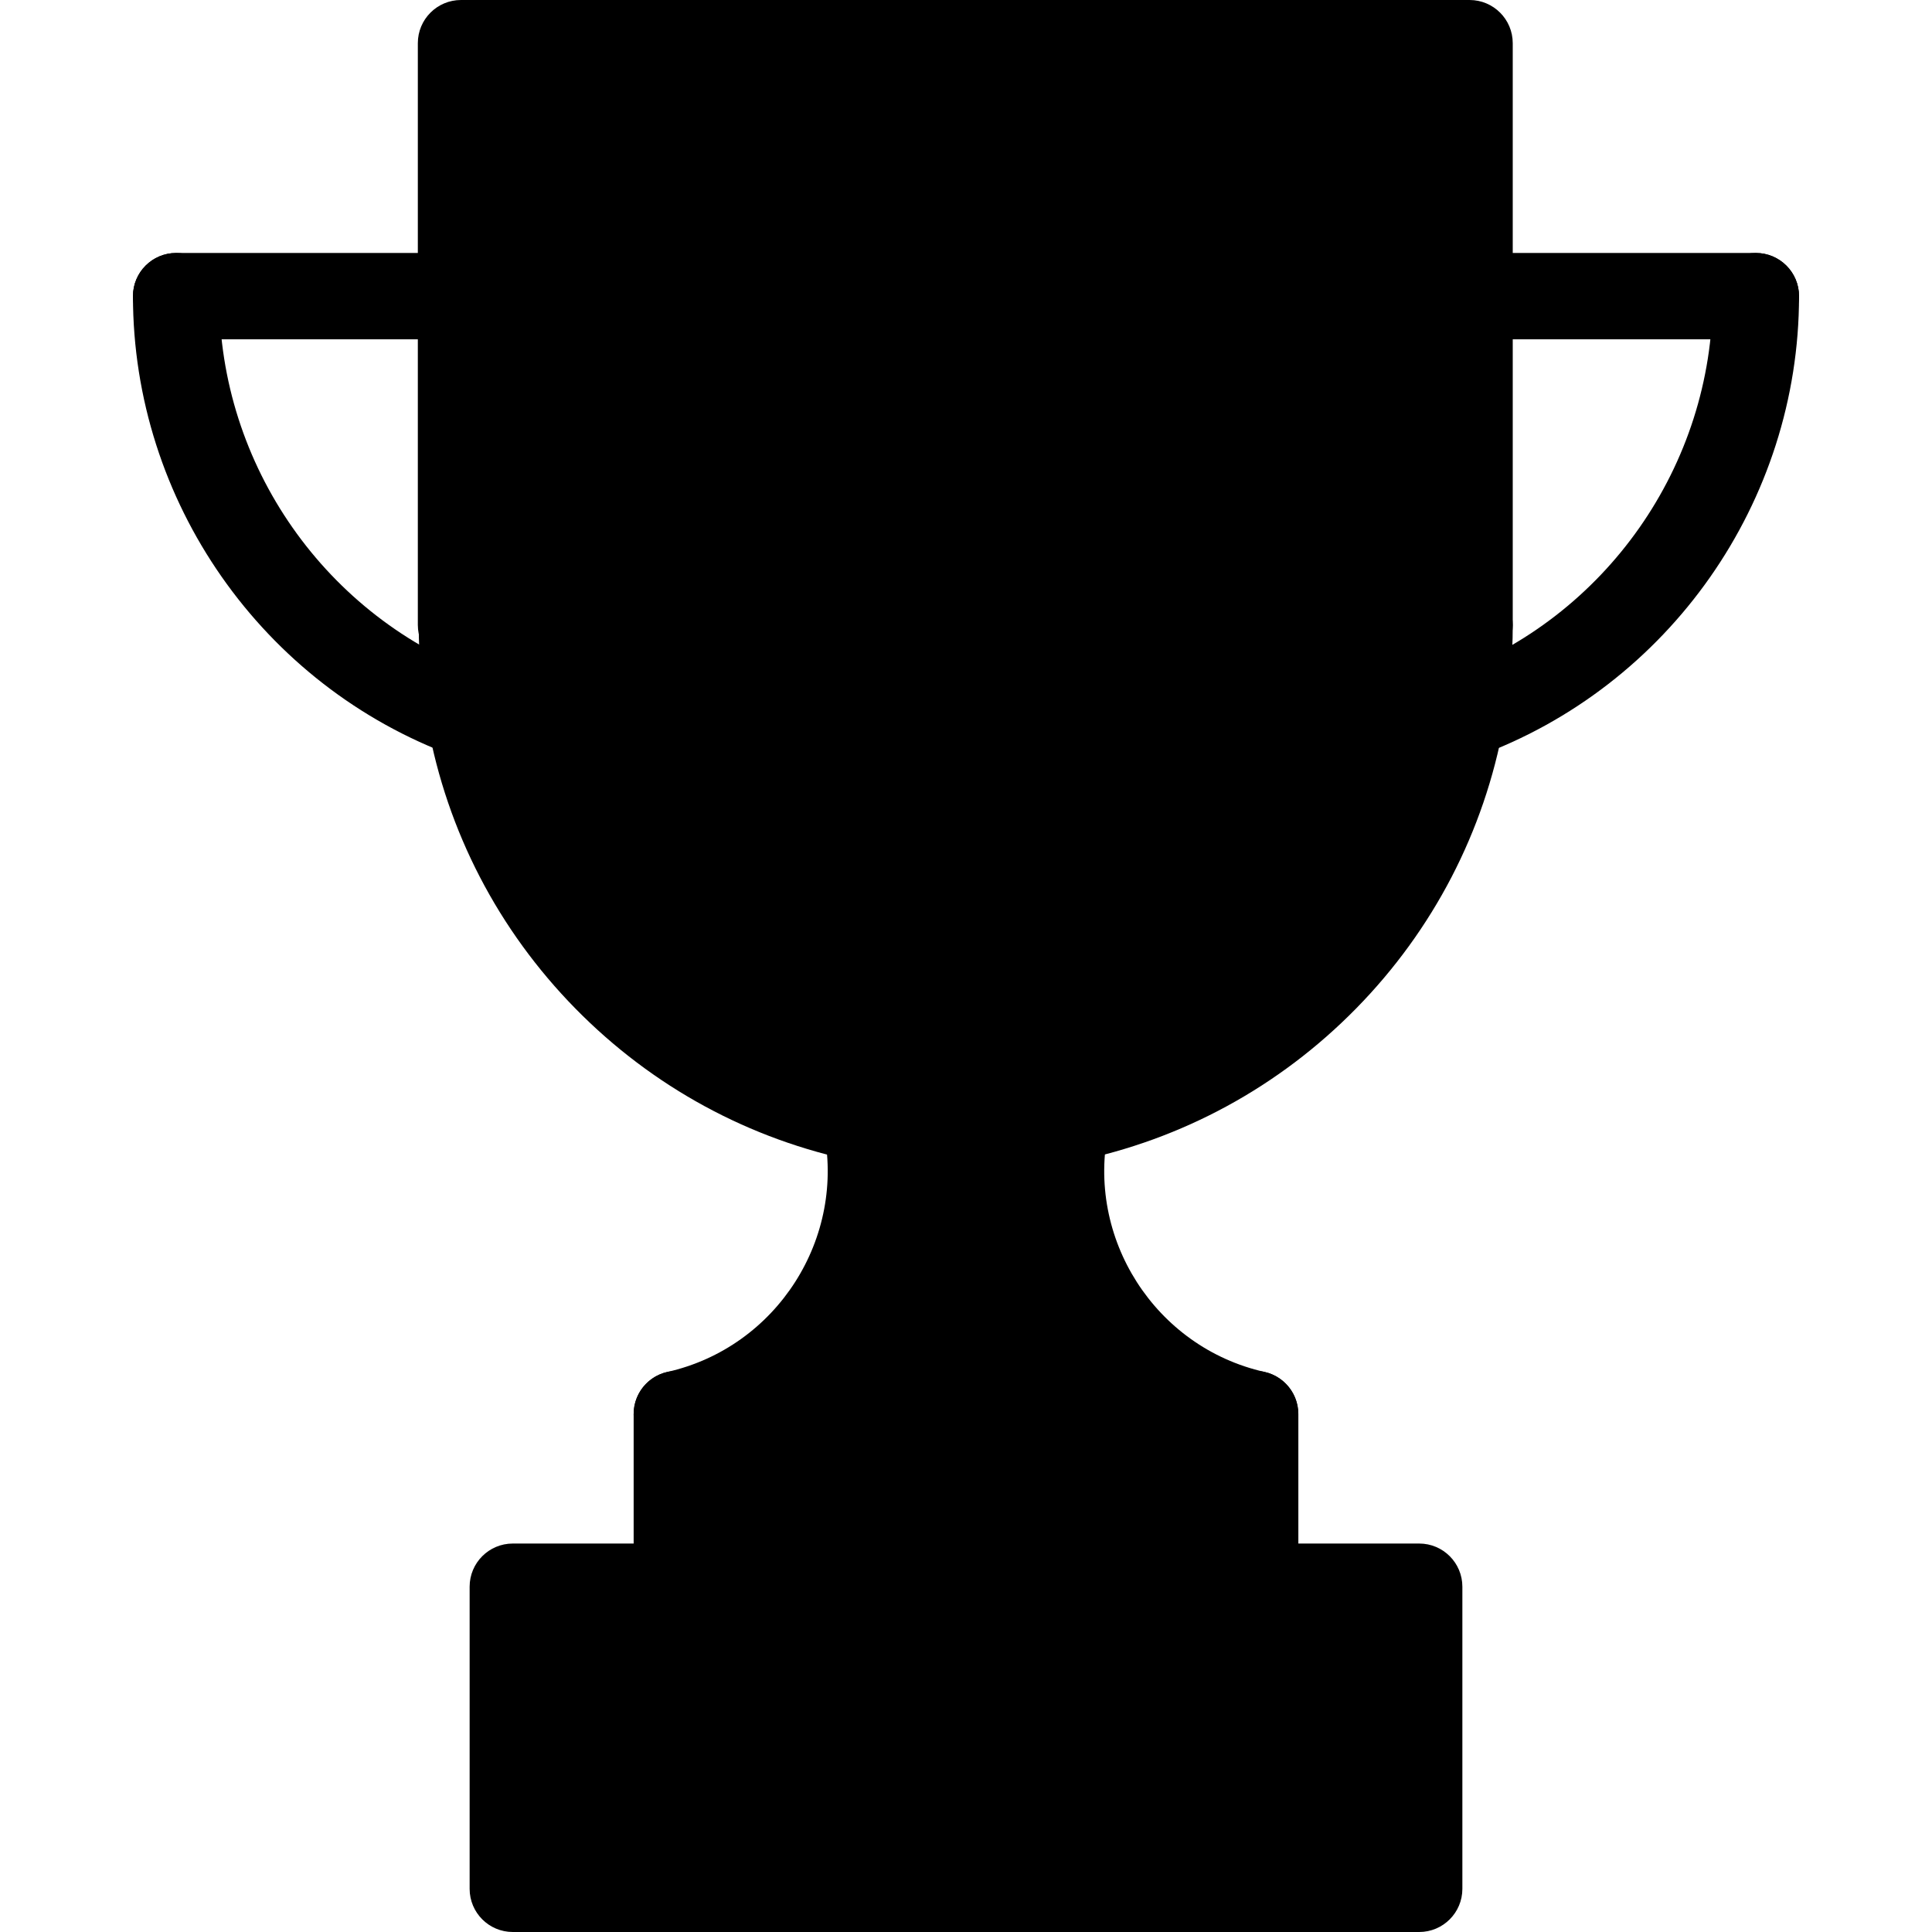
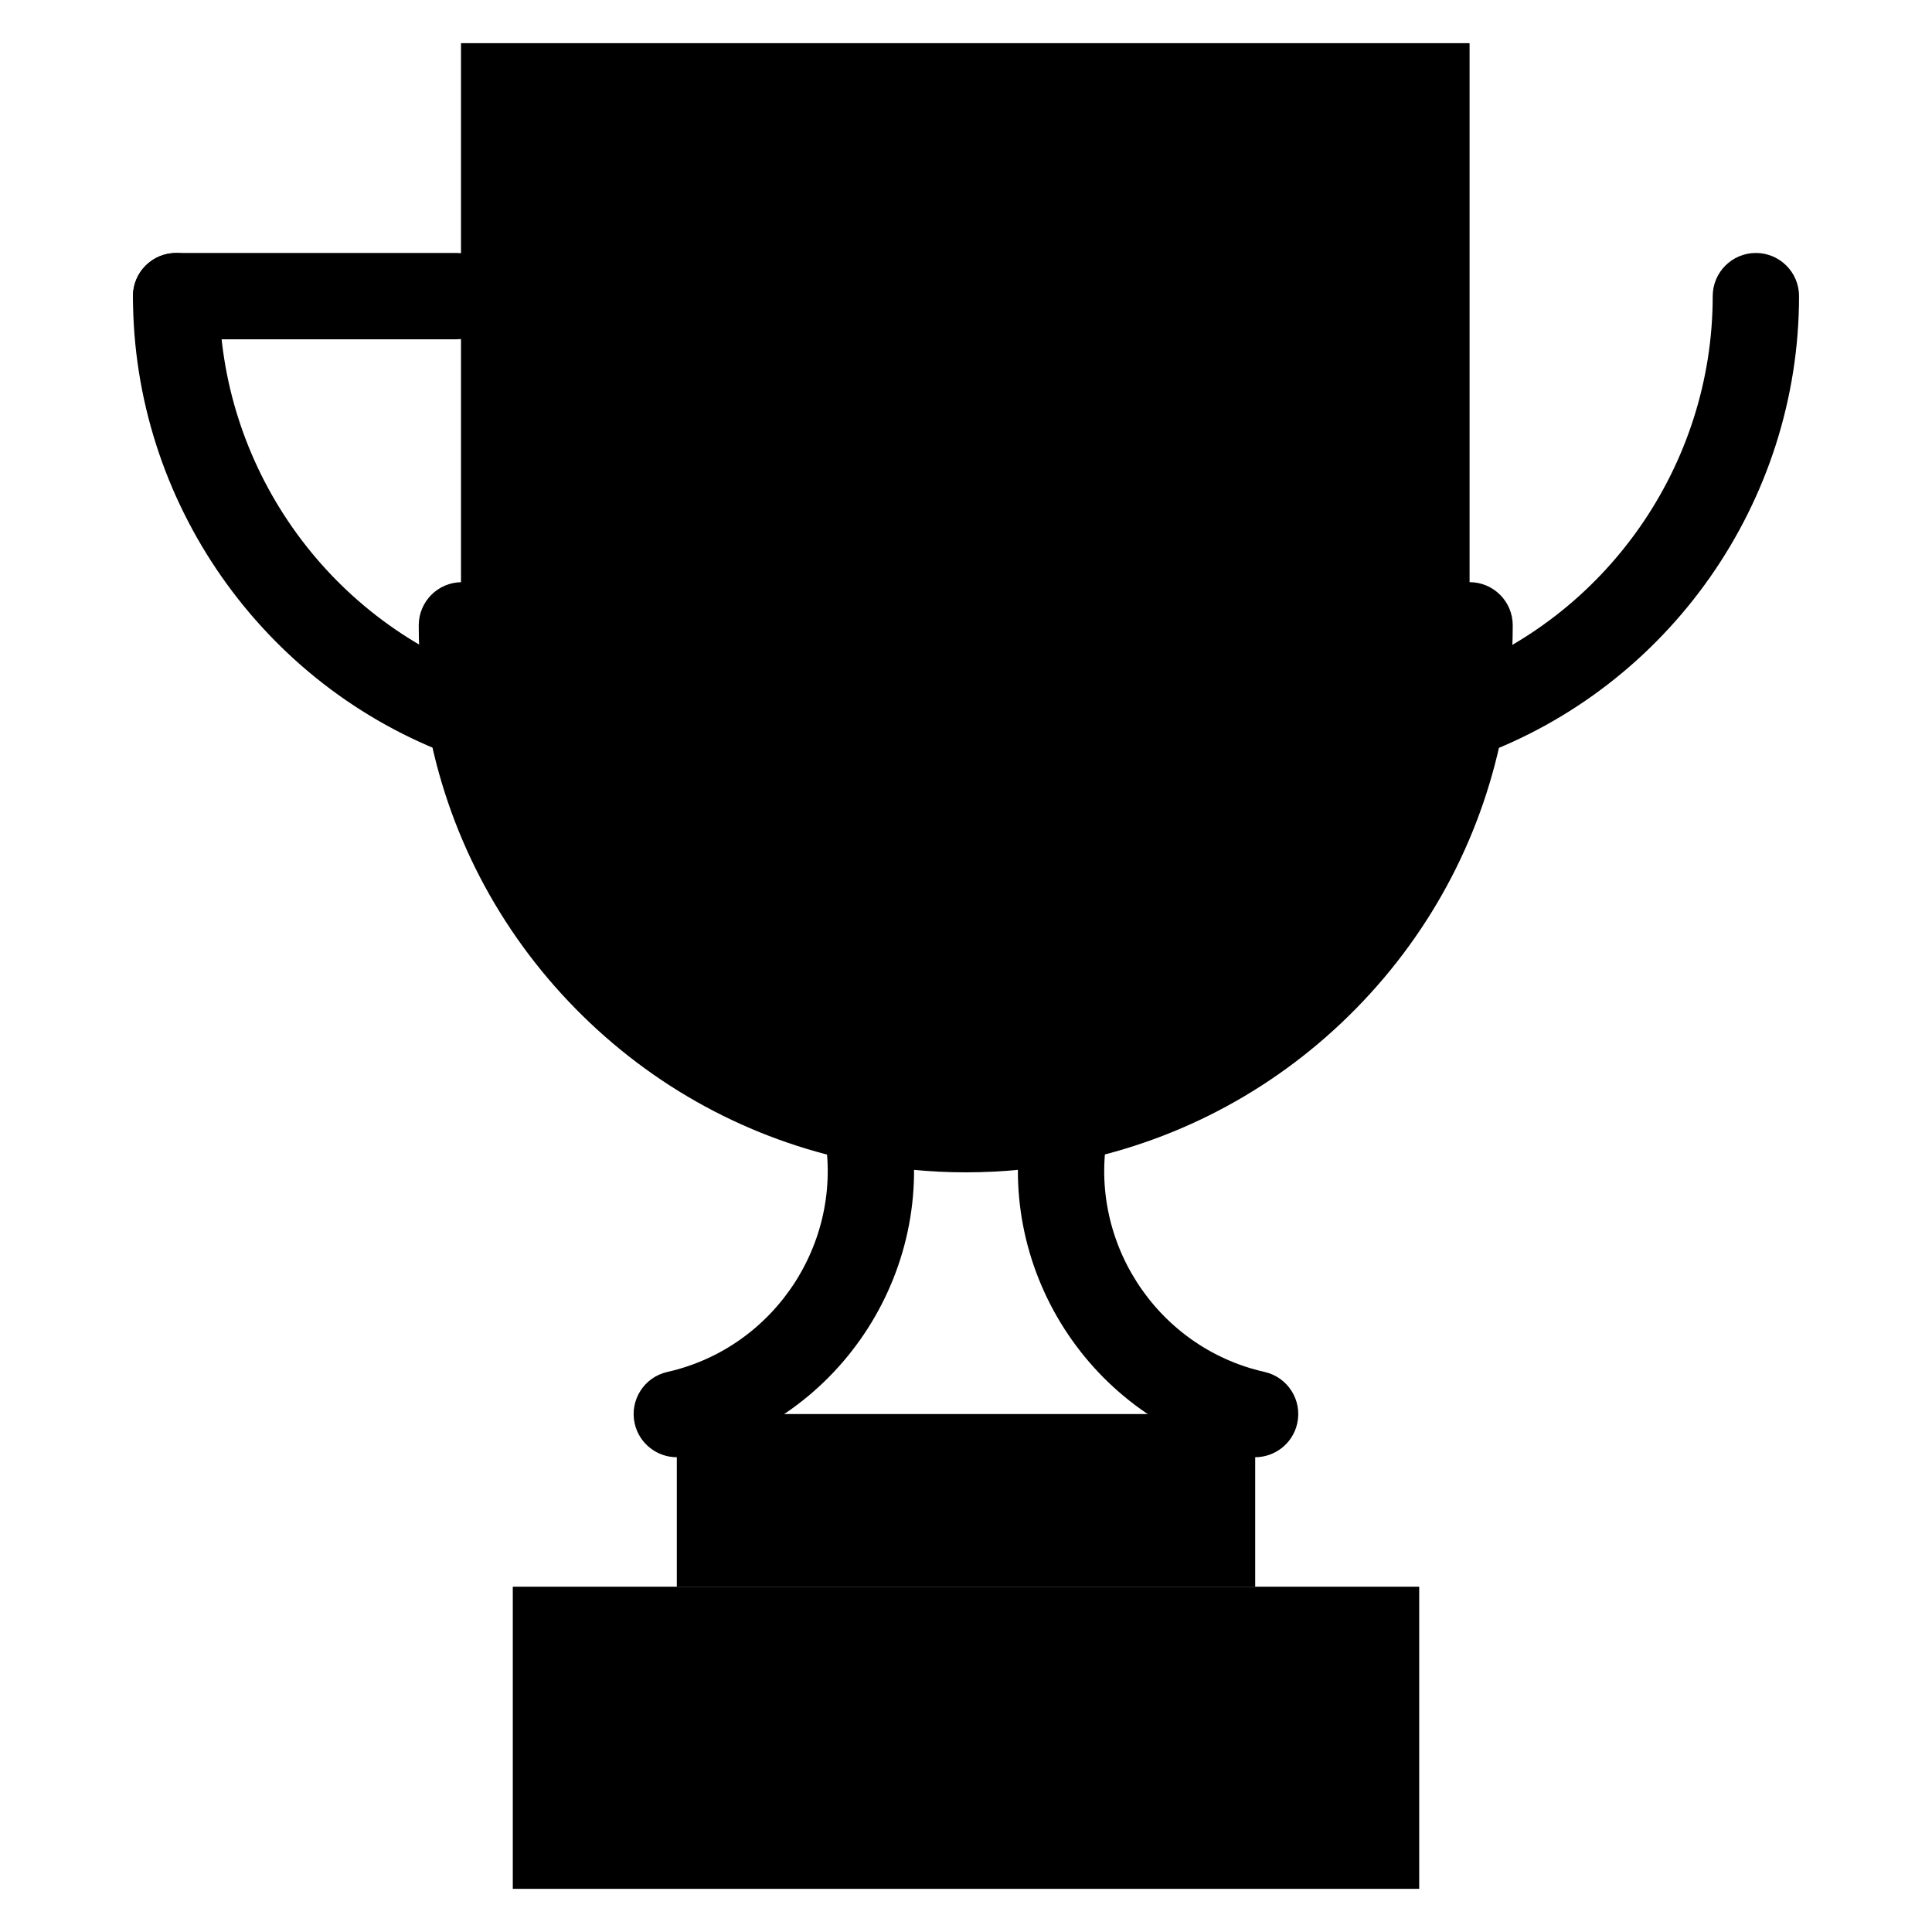
<svg xmlns="http://www.w3.org/2000/svg" version="1.1" id="Layer_1" viewBox="0 0 447.61 447.61" xml:space="preserve" width="800px" height="800px" fill="#000000">
  <g id="SVGRepo_bgCarrier" stroke-width="0" />
  <g id="SVGRepo_tracerCarrier" stroke-linecap="round" stroke-linejoin="round" />
  <g id="SVGRepo_iconCarrier">
    <g id="_x34_1._Cup_1_">
      <g id="XMLID_89_">
        <g>
          <g>
            <path style="fill:black;" d="M108.905,165.89c-1.24-6.81-1.89-13.84-1.89-21.01l-0.21-0.1V68.61V10h233.67v58.61v76.17v0.1 c0,7.19-0.65,14.23-1.9,21.06c-8.53,46.82-44.99,83.9-91.48,93.33c-7.55,1.54-15.35,2.34-23.35,2.34 c-7.96,0-15.74-0.8-23.25-2.32C153.935,249.89,117.425,212.77,108.905,165.89z M249.075,136.97l25.28-24.63l-34.93-5.08 l-15.62-31.65l-15.62,31.65l-34.93,5.08l25.28,24.63l-5.97,34.79l31.24-16.42l31.24,16.42L249.075,136.97z" />
          </g>
          <g>
            <polygon style="fill:black;" points="328.805,367.61 328.805,437.61 118.805,437.61 118.805,367.61 156.805,367.61 290.805,367.61 " />
          </g>
          <g>
            <polygon style="fill:black;" points="290.805,327.61 290.805,367.61 156.805,367.61 156.805,327.61 290.785,327.61 " />
          </g>
          <g>
-             <path style="fill:black;" d="M290.785,327.61h-133.98c30.88-6.95,50.31-37.42,43.69-68.3v-0.02 c7.51,1.52,15.29,2.32,23.25,2.32c8,0,15.8-0.8,23.35-2.34l0.01,0.05C240.485,290.19,259.905,320.66,290.785,327.61z" />
-           </g>
+             </g>
          <g>
            <polygon style="fill:black;" points="274.355,112.34 249.075,136.97 255.045,171.76 223.805,155.34 192.565,171.76 198.535,136.97 173.255,112.34 208.185,107.26 223.805,75.61 239.425,107.26 " />
          </g>
        </g>
        <g>
          <g>
            <path style="fill:black;" d="M223.745,271.61c-8.487,0-16.977-0.847-25.234-2.519c-24.824-5.012-47.376-17.268-65.213-35.442 c-17.858-18.195-29.695-41.008-34.232-65.972c-1.361-7.472-2.051-15.144-2.051-22.798c0-5.523,4.477-10,10-10 c5.523,0,10,4.477,10,10c0,6.456,0.581,12.921,1.728,19.218c3.818,21.012,13.787,40.217,28.829,55.542 c15.024,15.308,34.009,25.629,54.902,29.848c13.973,2.828,28.767,2.811,42.623-0.016c20.873-4.234,39.831-14.555,54.835-29.849 c15.022-15.313,24.983-34.496,28.806-55.476c1.153-6.304,1.738-12.784,1.738-19.268c0-5.523,4.477-10,10-10 c5.523,0,10,4.477,10,10c0,7.688-0.694,15.379-2.063,22.86c-4.54,24.923-16.368,47.71-34.203,65.889 c-17.813,18.157-40.333,30.412-65.126,35.441C240.826,270.755,232.297,271.61,223.745,271.61z" />
          </g>
          <g>
-             <path style="fill:black;" d="M340.475,154.78c-5.523,0-10-4.477-10-10V20h-213.67v124.78c0,5.523-4.477,10-10,10 c-5.523,0-10-4.477-10-10V10c0-5.523,4.477-10,10-10h233.67c5.523,0,10,4.477,10,10v134.78 C350.475,150.303,345.998,154.78,340.475,154.78z" />
-           </g>
+             </g>
          <g>
-             <path style="fill:black;" d="M290.805,377.61c-5.523,0-10-4.477-10-10v-30h-114v30c0,5.523-4.477,10-10,10 c-5.523,0-10-4.477-10-10v-40c0-5.523,4.477-10,10-10h133.98c5.523,0,10.02,4.477,10.02,10v40 C300.805,373.133,296.328,377.61,290.805,377.61z" />
-           </g>
+             </g>
          <g>
            <path style="fill:black;" d="M254.805,412.61h-62c-5.523,0-10-4.477-10-10c0-5.523,4.477-10,10-10h62c5.523,0,10,4.477,10,10 C264.805,408.133,260.328,412.61,254.805,412.61z" />
          </g>
          <g>
-             <path style="fill:black;" d="M328.805,447.61h-210c-5.523,0-10-4.477-10-10v-70c0-5.523,4.477-10,10-10h210 c5.523,0,10,4.477,10,10v70C338.805,443.133,334.328,447.61,328.805,447.61z M128.805,427.61h190v-50h-190V427.61z" />
-           </g>
+             </g>
          <g>
-             <path style="fill:black;" d="M406.805,78.61h-65c-5.523,0-10-4.477-10-10c0-5.523,4.477-10,10-10h65c5.523,0,10,4.477,10,10 C416.805,74.133,412.328,78.61,406.805,78.61z" />
-           </g>
+             </g>
          <g>
            <path style="fill:black;" d="M338.575,175.943c-4.09,0-7.928-2.528-9.402-6.596c-1.881-5.192,0.802-10.927,5.995-12.809 c36.867-13.36,61.637-48.696,61.637-87.928c0-5.523,4.477-10,10-10c5.523,0,10,4.477,10,10 c0,47.621-30.069,90.513-74.823,106.732C340.857,175.749,339.707,175.943,338.575,175.943z" />
          </g>
          <g>
            <path style="fill:black;" d="M105.805,78.61h-65c-5.523,0-10-4.477-10-10c0-5.523,4.477-10,10-10h65c5.523,0,10,4.477,10,10 C115.805,74.133,111.328,78.61,105.805,78.61z" />
          </g>
          <g>
-             <path style="fill:black;" d="M109.027,175.942c-1.211,0.001-2.436-0.22-3.617-0.681c-0.025-0.01-0.051-0.019-0.076-0.029 c-44.583-16.293-74.53-59.121-74.53-106.622c0-5.523,4.477-10,10-10c5.523,0,10,4.477,10,10 c0,39.179,24.723,74.496,61.519,87.882c0.049,0.018,0.098,0.036,0.146,0.054c0.359,0.133,0.701,0.281,1.037,0.449 c4.94,2.47,6.942,8.477,4.472,13.417C116.227,173.916,112.695,175.942,109.027,175.942z" />
+             <path style="fill:black;" d="M109.027,175.942c-1.211,0.001-2.436-0.22-3.617-0.681c-0.025-0.01-0.051-0.019-0.076-0.029 c-44.583-16.293-74.53-59.121-74.53-106.622c0-5.523,4.477-10,10-10c5.523,0,10,4.477,10,10 c0,39.179,24.723,74.496,61.519,87.882c0.049,0.018,0.098,0.036,0.146,0.054c0.359,0.133,0.701,0.281,1.037,0.449 C116.227,173.916,112.695,175.942,109.027,175.942z" />
          </g>
          <g>
            <path style="fill:black;" d="M255.044,181.76c-1.591,0-3.188-0.379-4.651-1.148l-26.588-13.974l-26.588,13.974 c-3.369,1.771-7.452,1.476-10.531-0.762c-3.079-2.238-4.621-6.03-3.977-9.781l5.081-29.606l-21.513-20.959 c-2.727-2.656-3.708-6.63-2.533-10.251c1.176-3.621,4.305-6.26,8.072-6.808l29.728-4.323l13.294-26.937 c1.685-3.413,5.161-5.574,8.967-5.574c3.807,0,7.283,2.161,8.967,5.574l13.294,26.937l29.728,4.323 c3.767,0.548,6.896,3.187,8.072,6.808c1.176,3.621,0.194,7.595-2.533,10.251l-21.513,20.959l5.081,29.606 c0.644,3.751-0.898,7.543-3.977,9.781C259.181,181.115,257.118,181.76,255.044,181.76z M223.805,145.34 c1.598,0,3.196,0.383,4.652,1.148l13.305,6.993l-2.543-14.82c-0.557-3.245,0.52-6.556,2.877-8.854l10.765-10.488l-14.876-2.164 c-3.256-0.474-6.071-2.52-7.528-5.47l-6.653-13.48l-6.653,13.48c-1.457,2.951-4.271,4.997-7.528,5.47l-14.876,2.164 l10.765,10.488c2.358,2.298,3.434,5.609,2.877,8.854l-2.543,14.82l13.305-6.993C220.609,145.723,222.207,145.34,223.805,145.34z " />
          </g>
          <g>
            <path style="fill:black;" d="M290.794,337.612c-0.728,0-1.466-0.08-2.205-0.246c-36.004-8.104-59.001-44.055-51.262-80.143 c1.158-5.4,6.473-8.835,11.874-7.681c5.4,1.158,8.839,6.475,7.681,11.874c-5.45,25.413,10.744,50.731,36.098,56.438 c5.388,1.212,8.773,6.564,7.56,11.952C299.494,334.455,295.367,337.612,290.794,337.612z" />
          </g>
          <g>
            <path style="fill:black;" d="M156.796,337.612c-4.574,0-8.7-3.157-9.747-7.806c-1.213-5.388,2.172-10.739,7.56-11.952 c25.359-5.707,41.557-31.03,36.108-56.448c-1.158-5.4,2.282-10.716,7.682-11.874c5.401-1.157,10.716,2.281,11.874,7.682 c7.737,36.091-15.263,72.047-51.272,80.152C158.262,337.532,157.523,337.612,156.796,337.612z" />
          </g>
        </g>
      </g>
    </g>
  </g>
</svg>